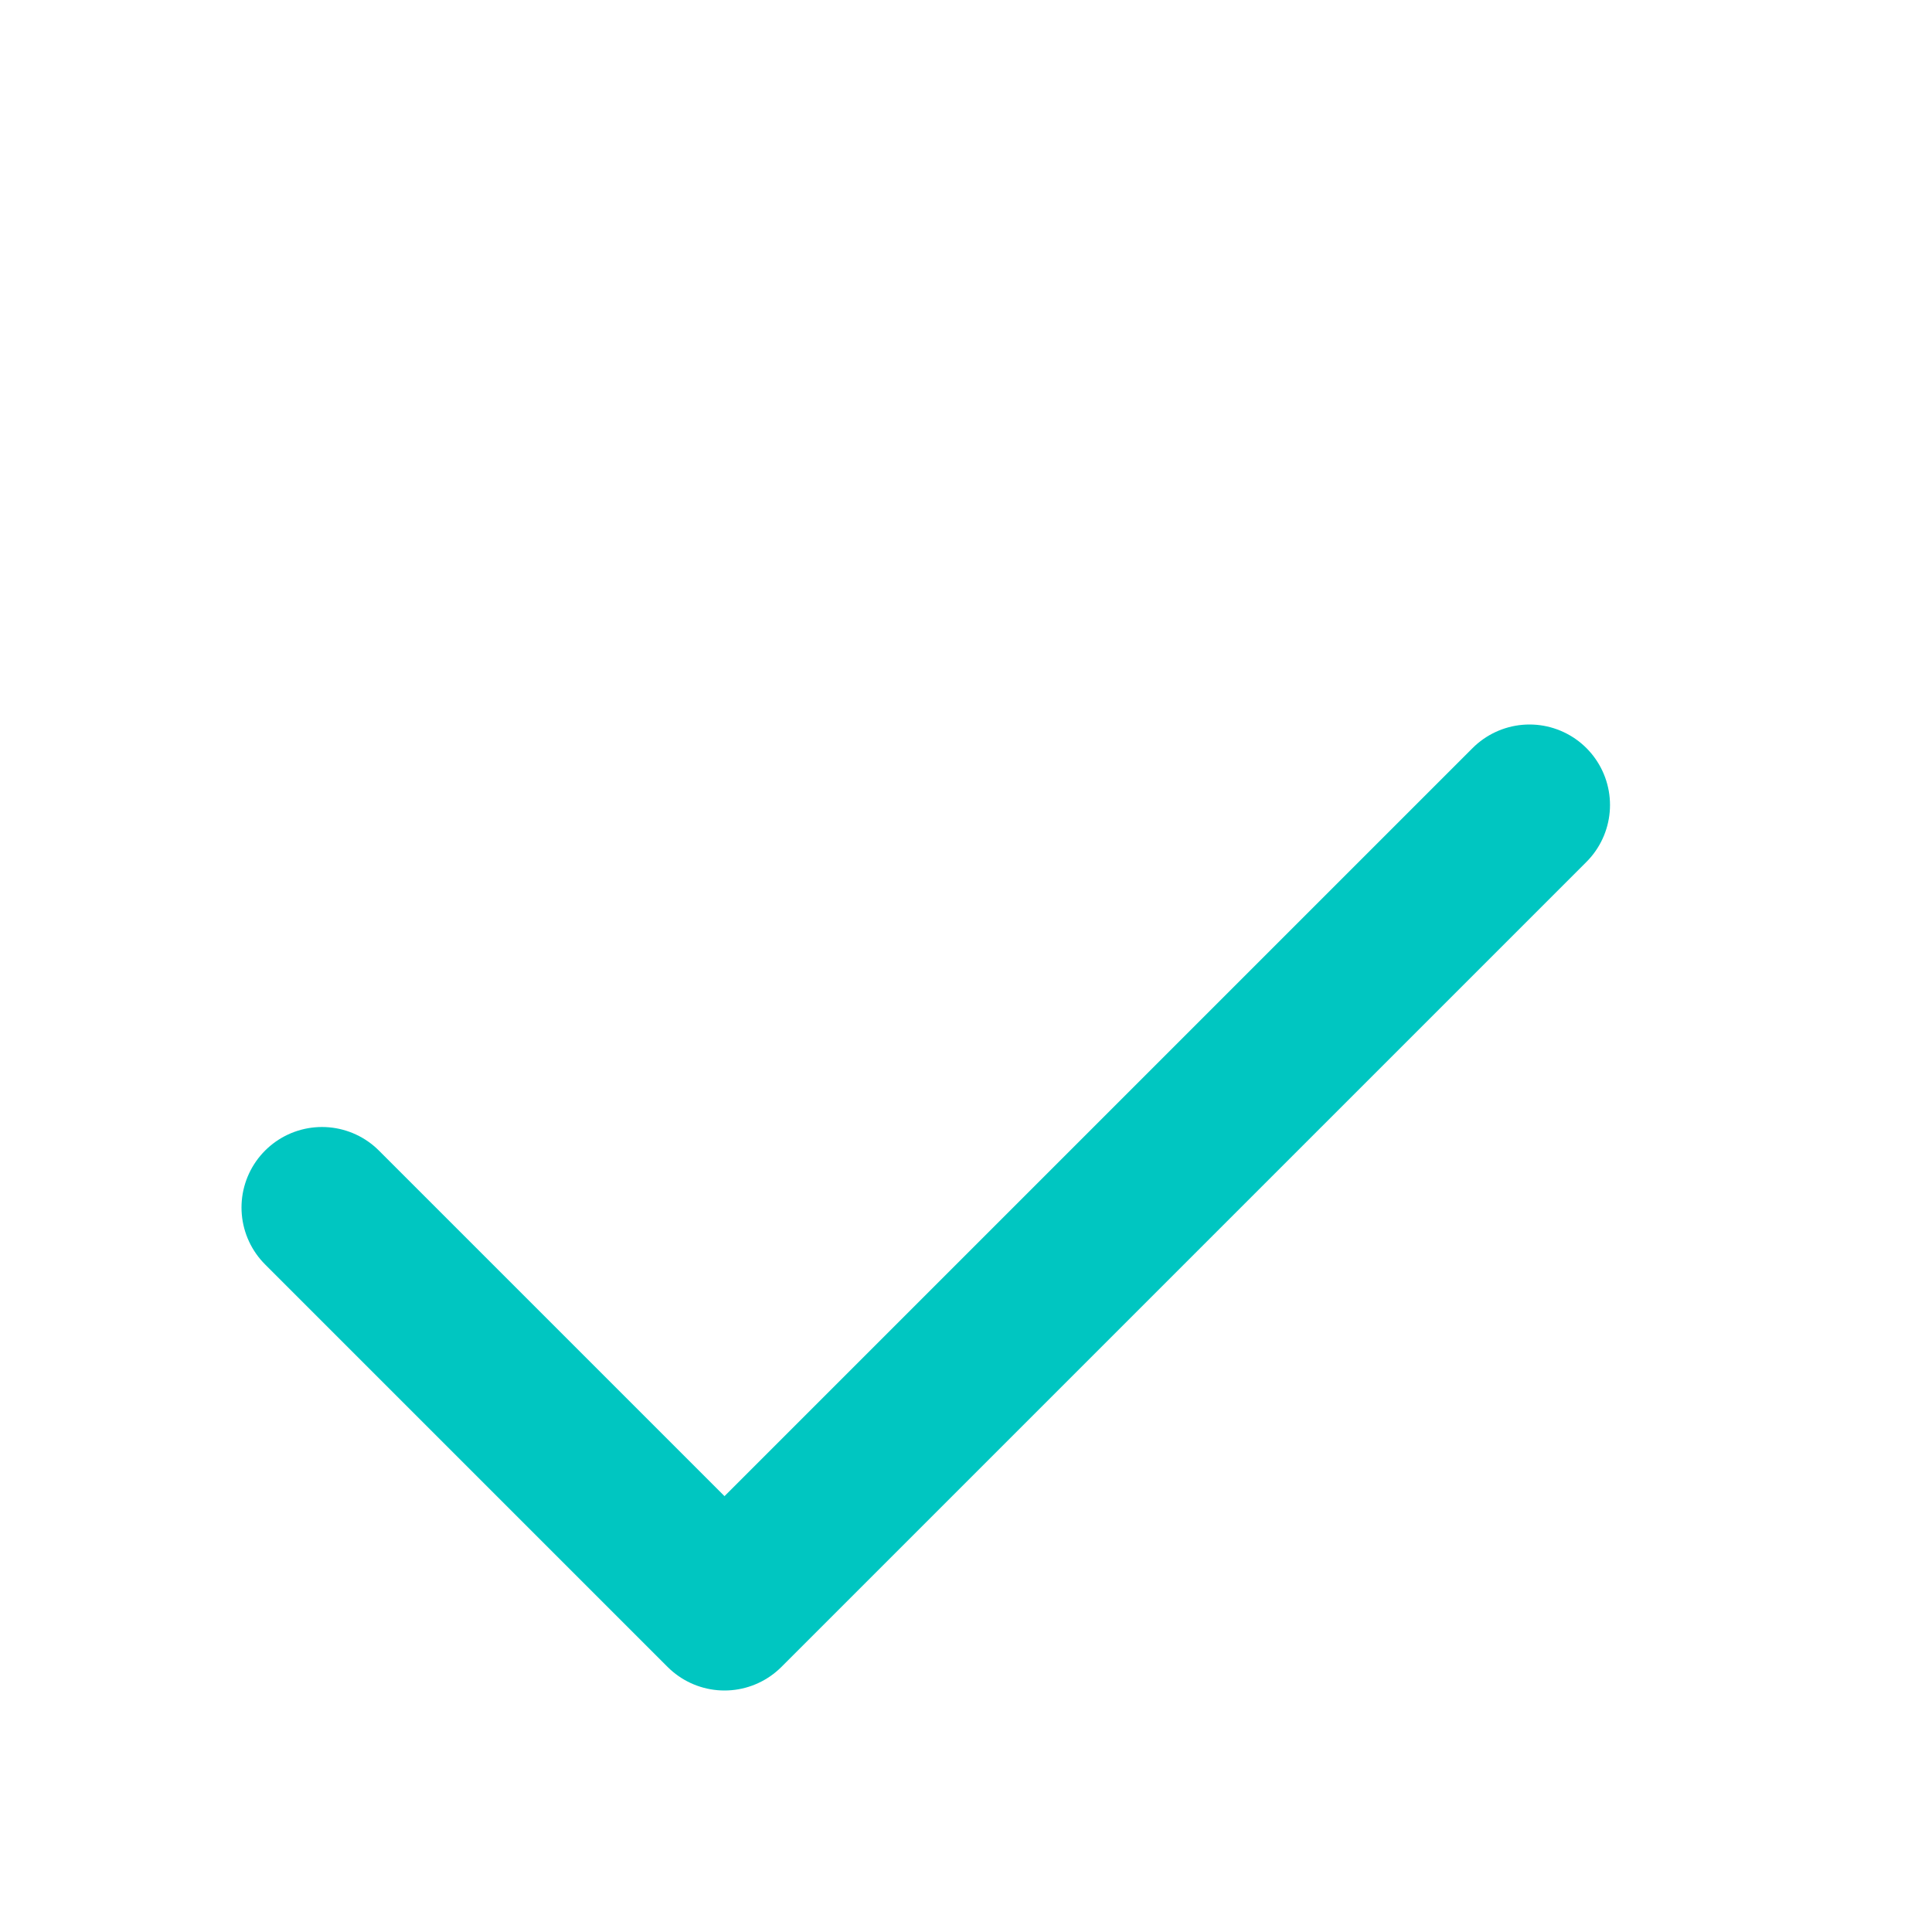
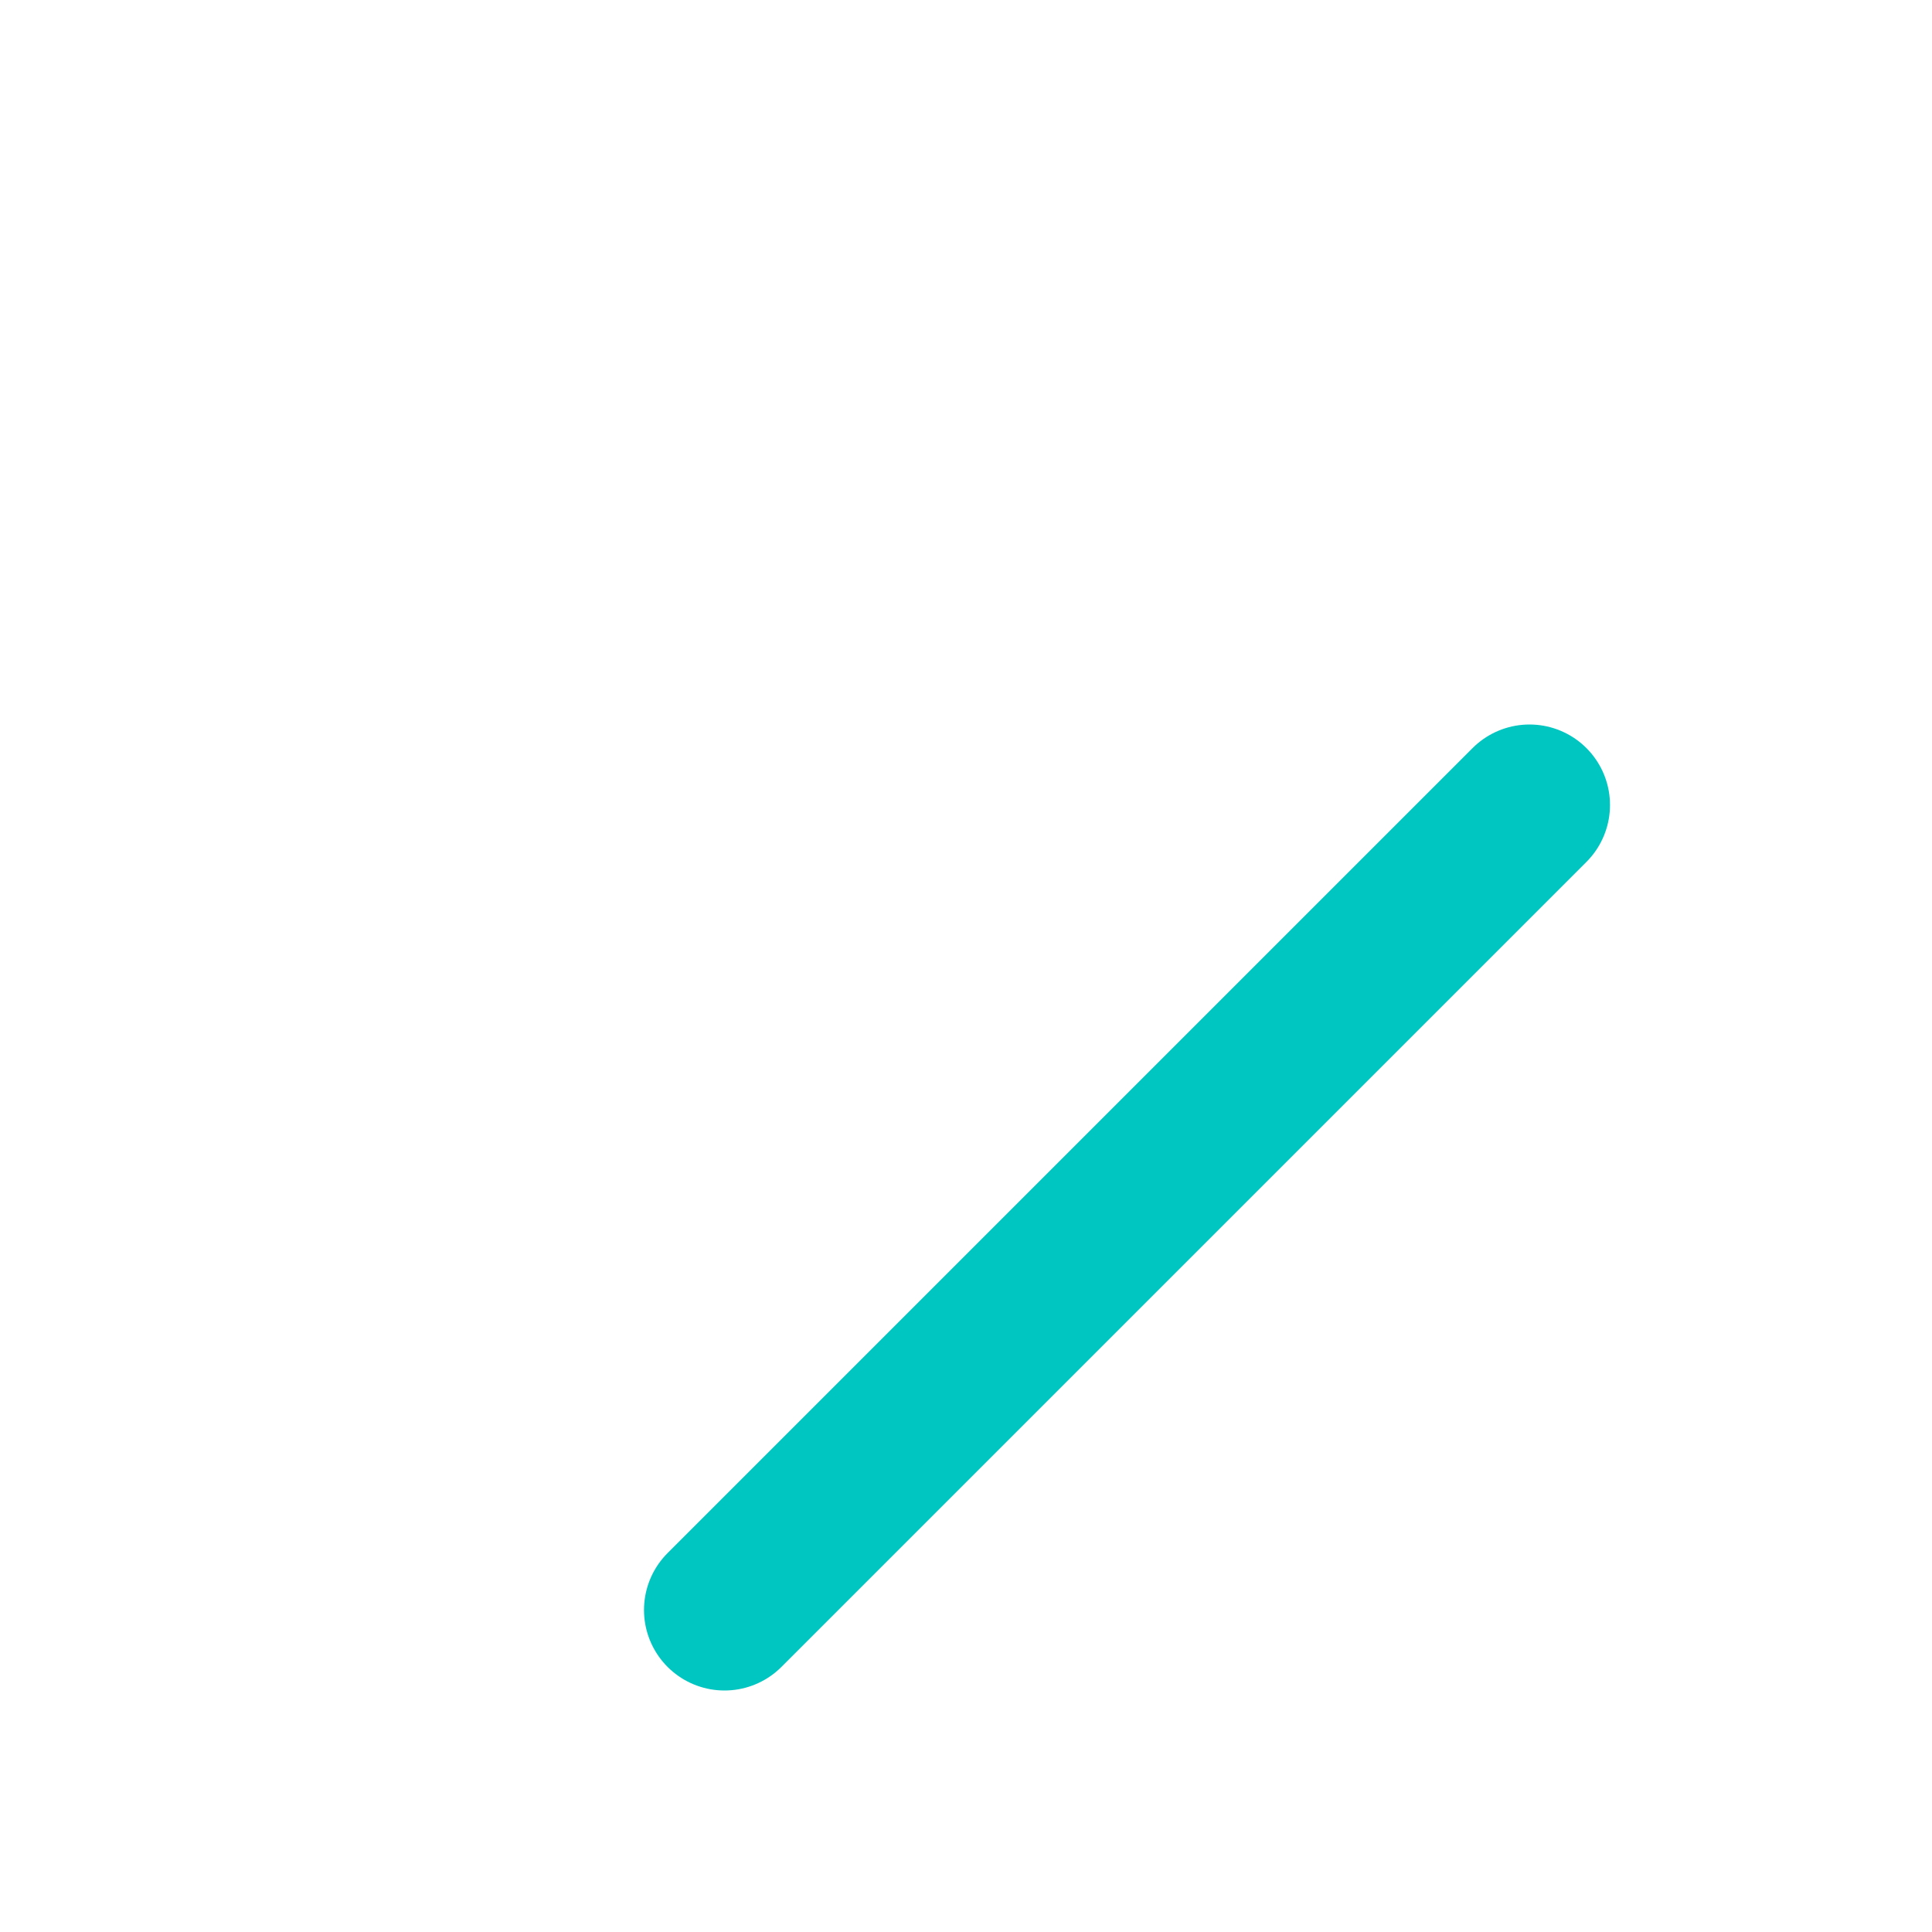
<svg xmlns="http://www.w3.org/2000/svg" width="24" height="24" viewBox="0 0 24 24" fill="none">
  <g id="iconamoon:check-duotone">
-     <path id="Vector" d="M19 10L9 20L4 15" stroke="#00C6C1" stroke-width="2" stroke-linecap="round" stroke-linejoin="round" />
+     <path id="Vector" d="M19 10L9 20" stroke="#00C6C1" stroke-width="2" stroke-linecap="round" stroke-linejoin="round" />
  </g>
</svg>